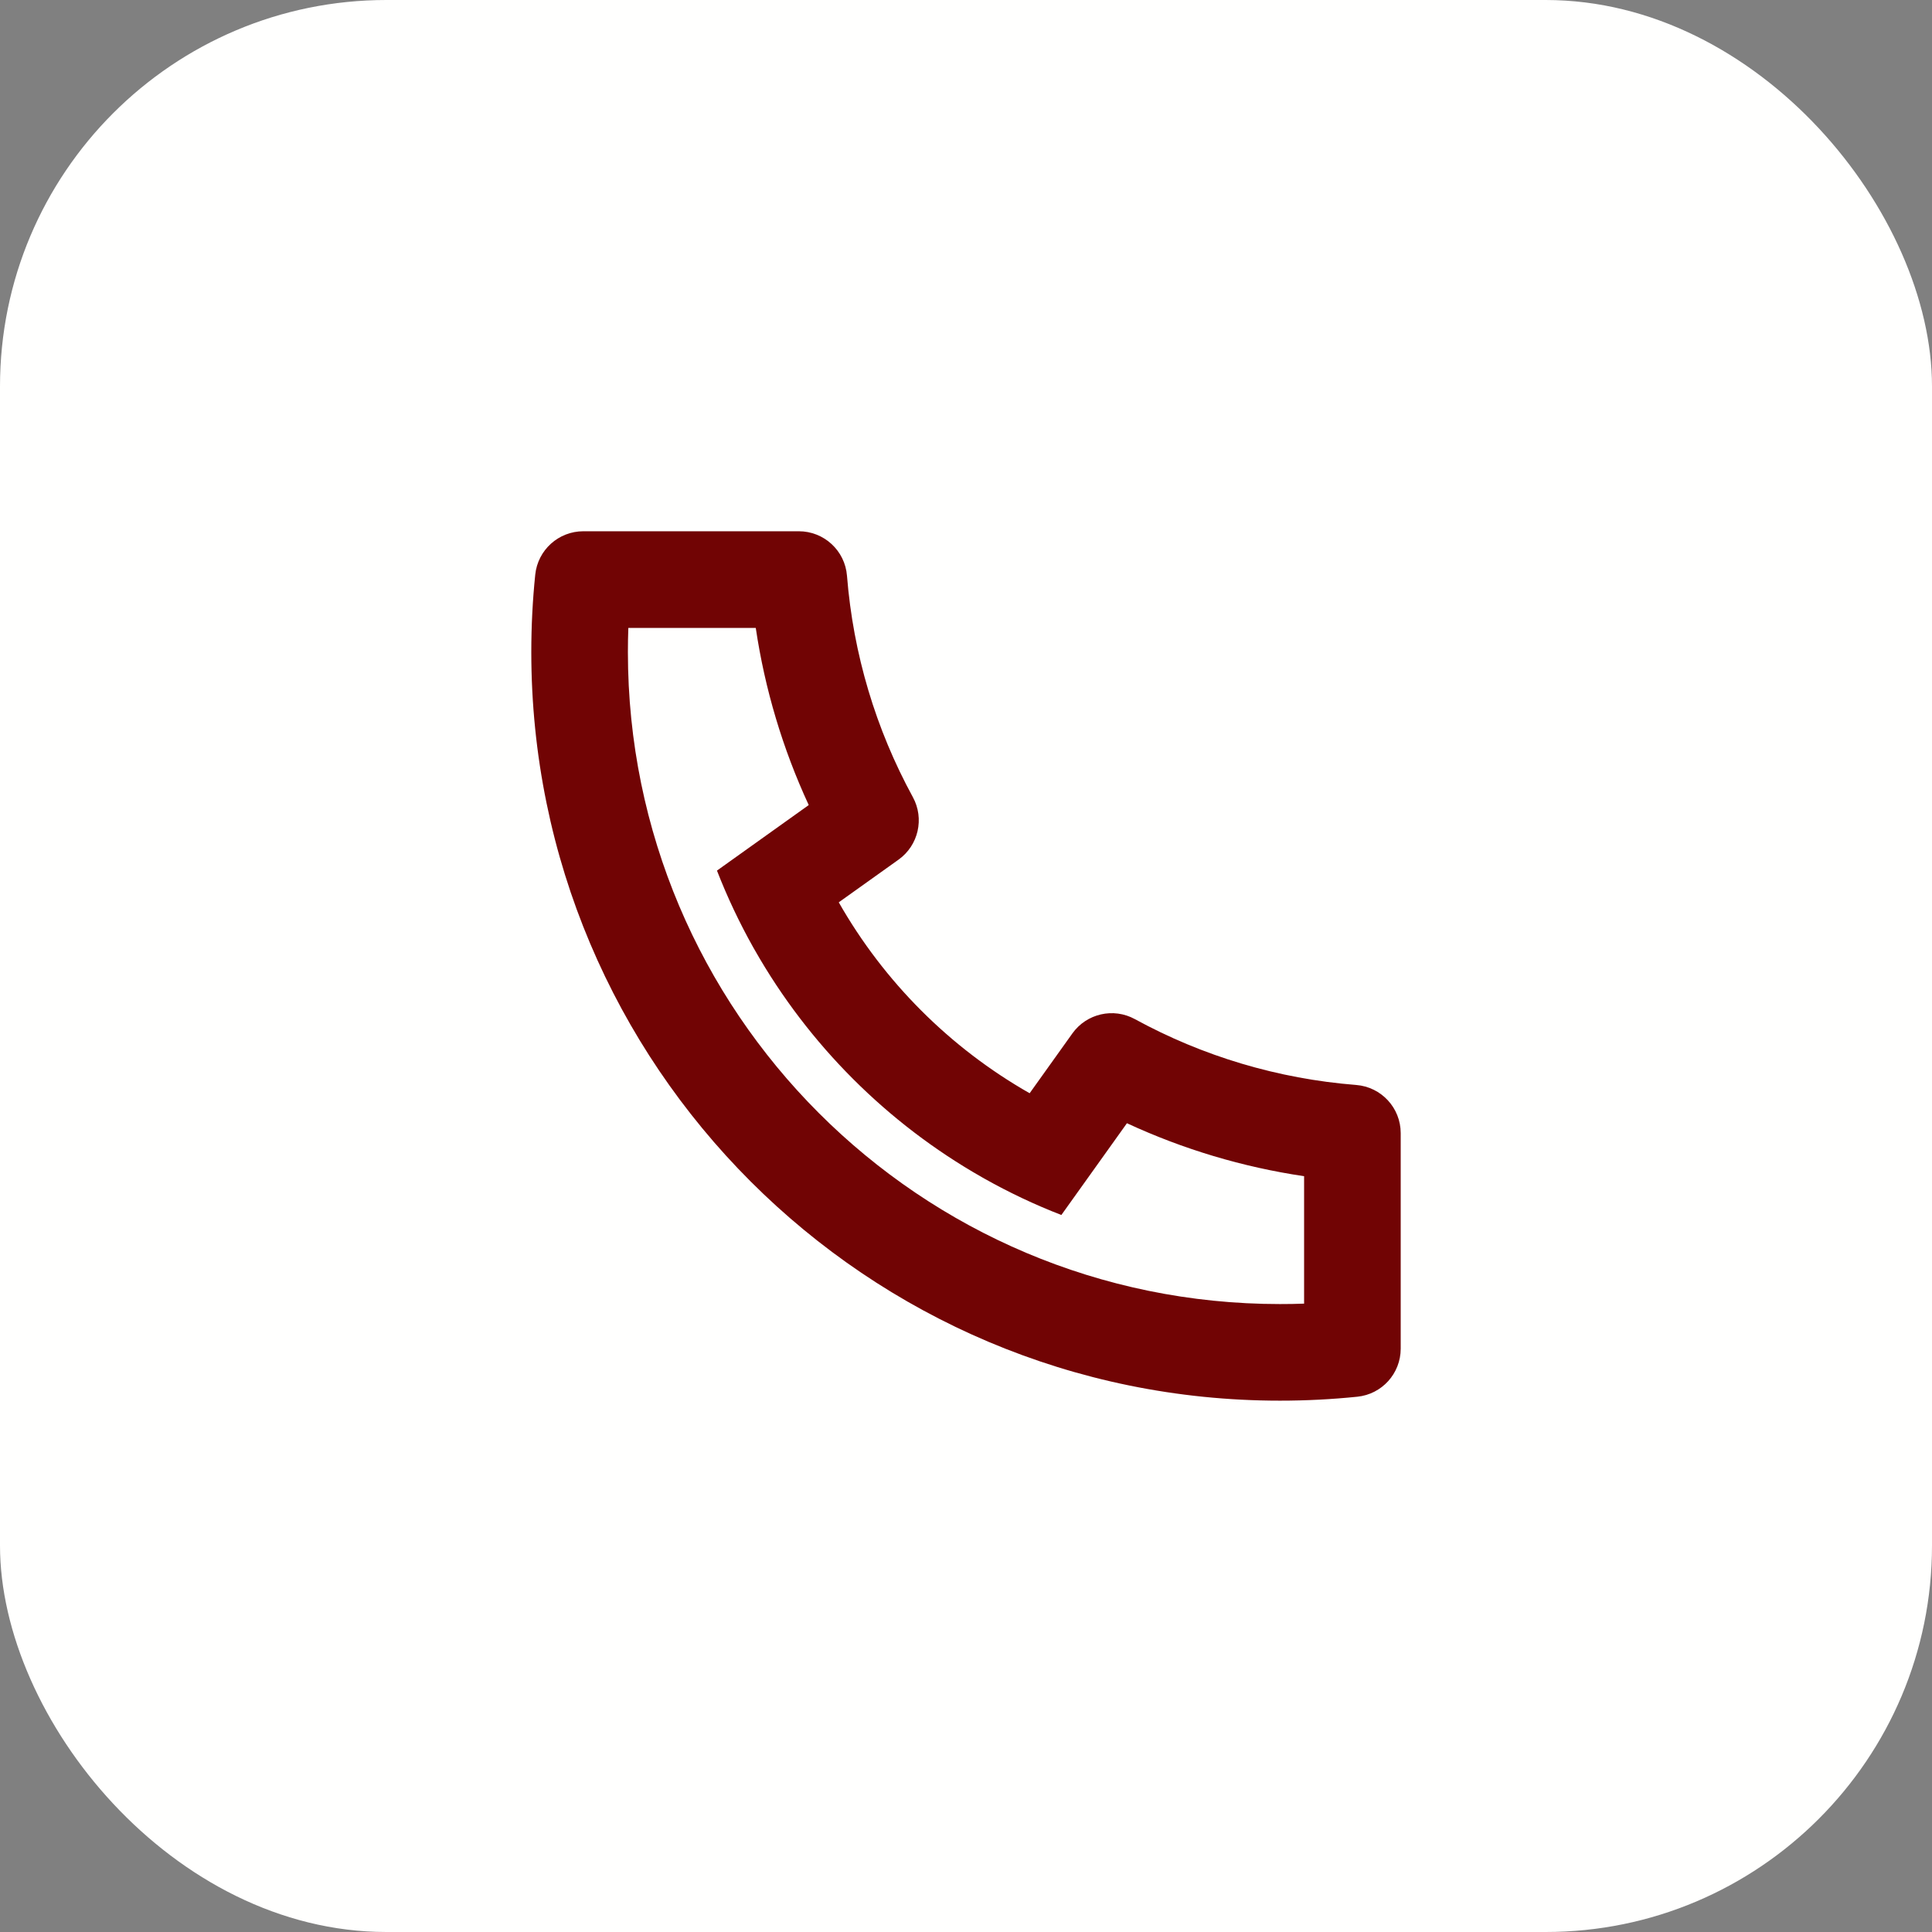
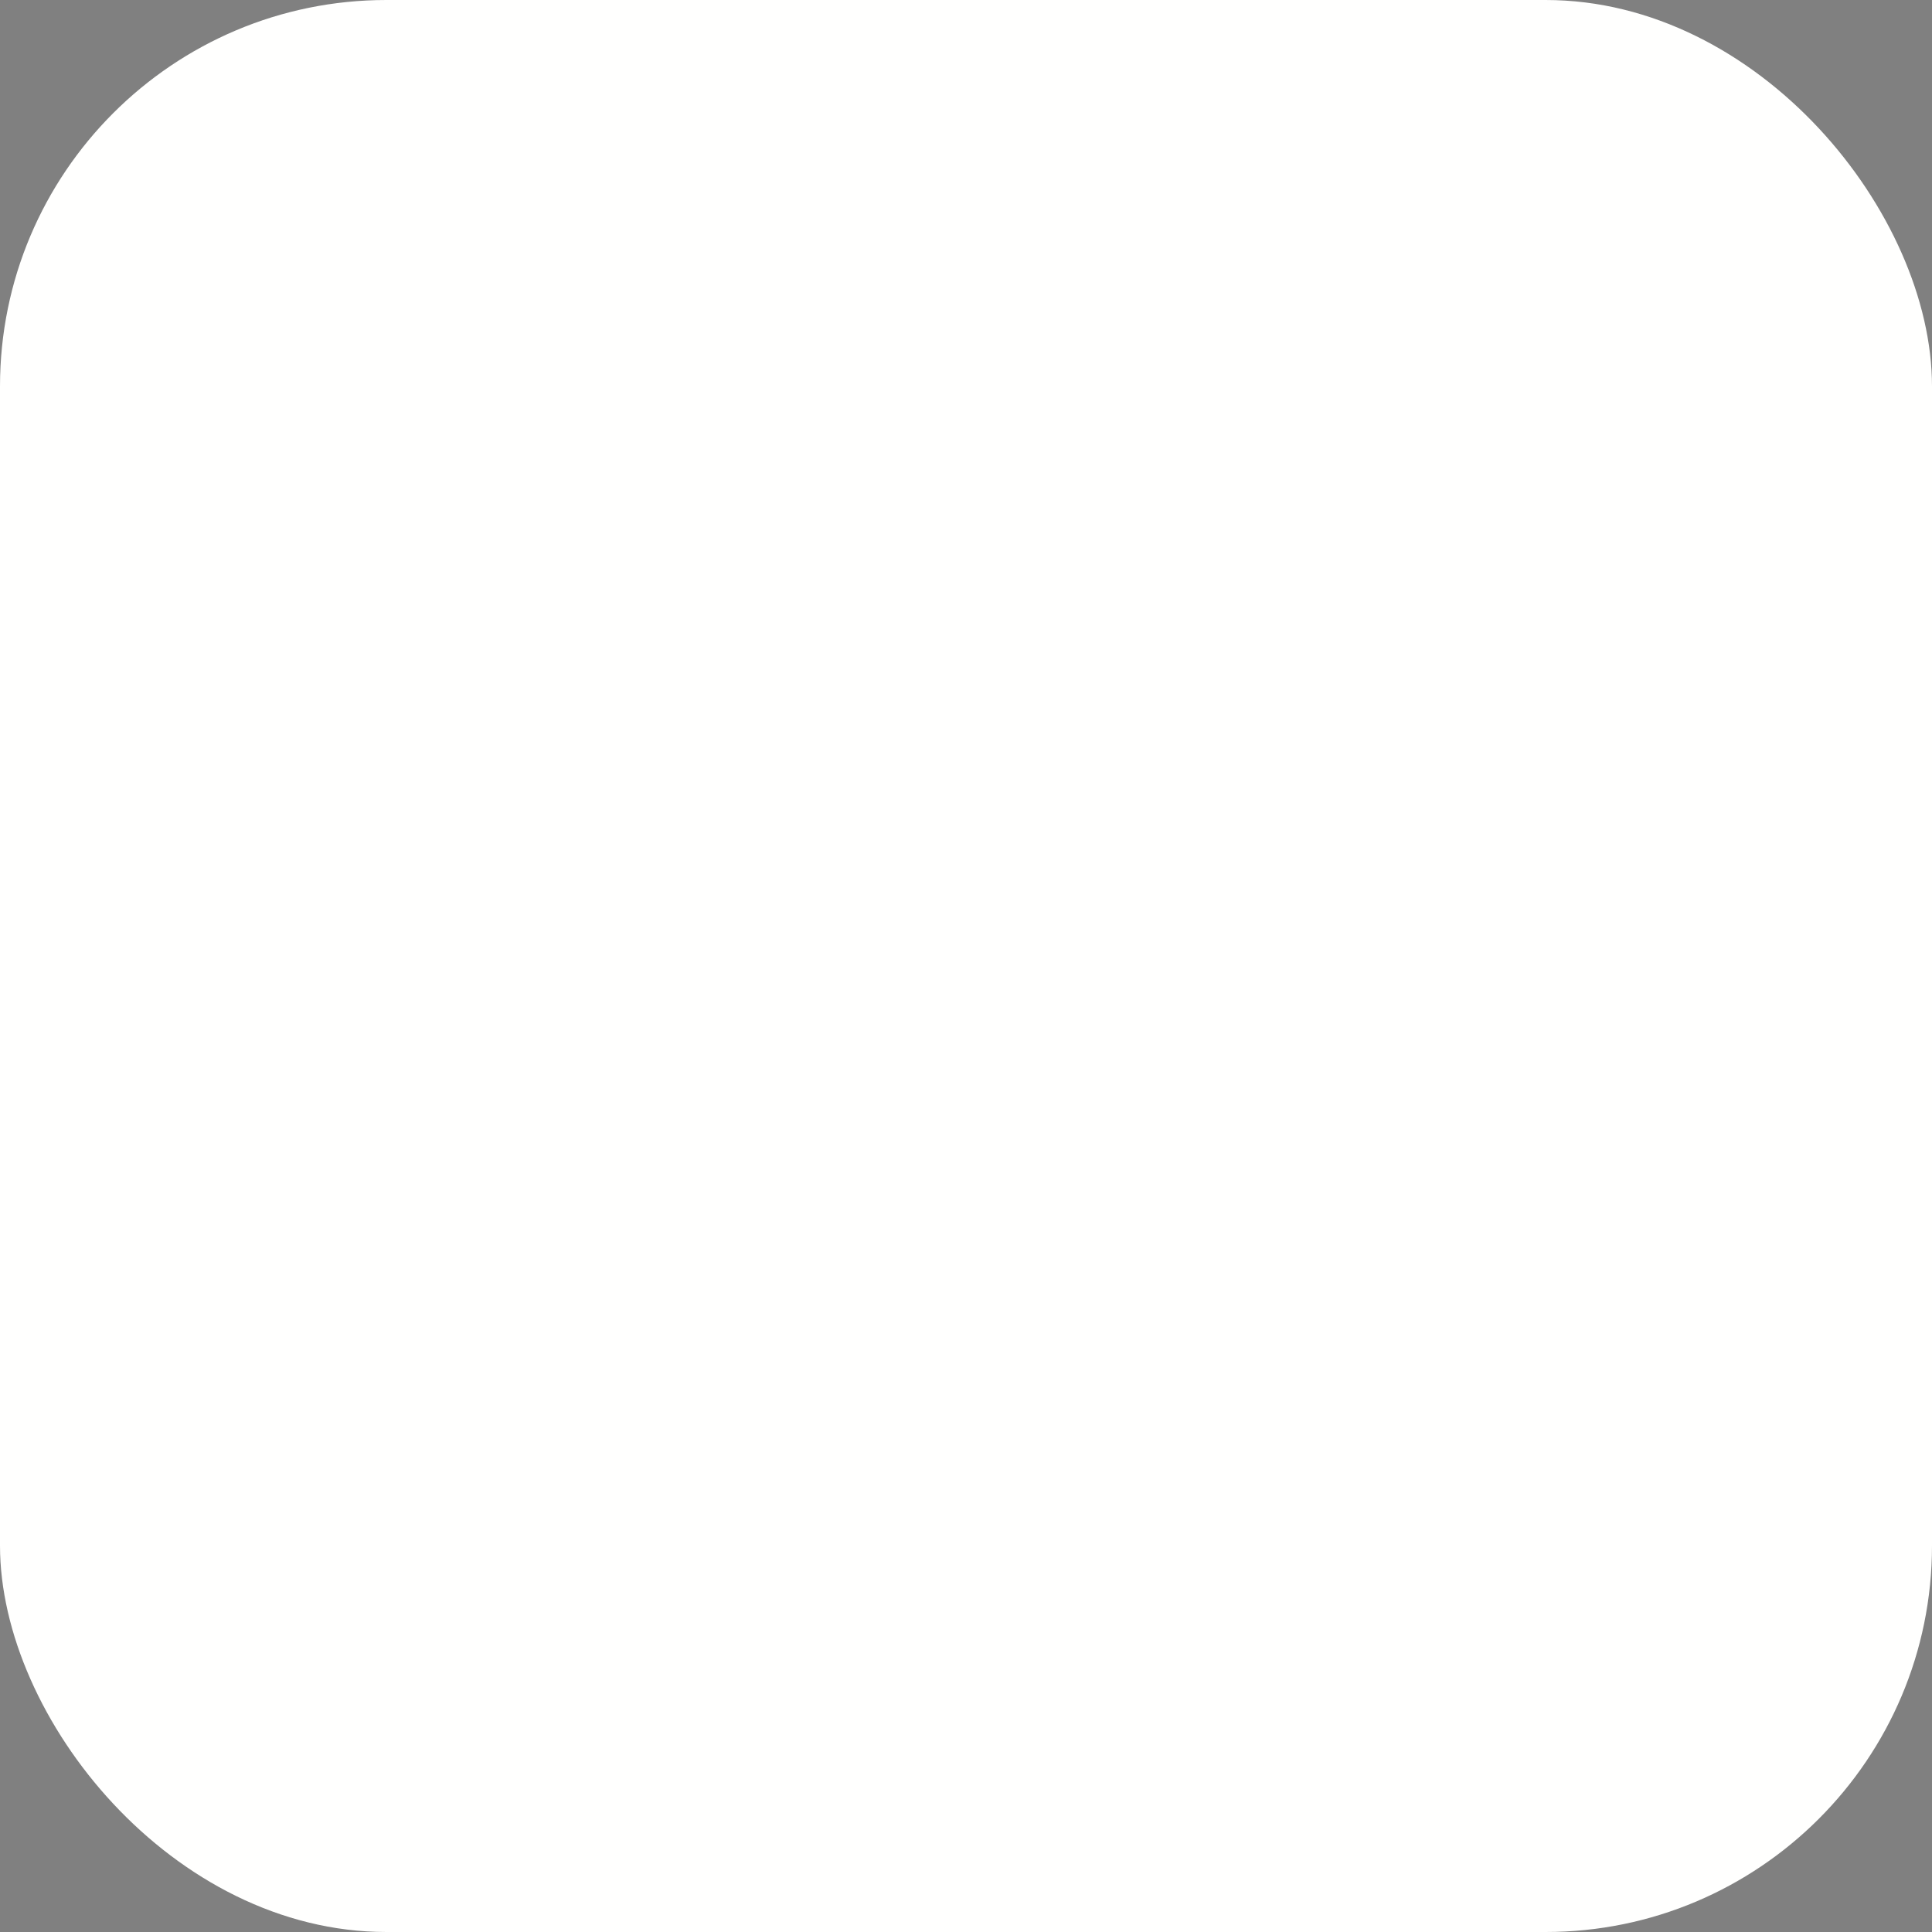
<svg xmlns="http://www.w3.org/2000/svg" width="50" height="50" viewBox="0 0 50 50" fill="none">
  <rect x="0" y="0" width="50" height="50" fill="#808080" stroke="none" />
  <rect y="-0" width="50" height="50" rx="10" fill="#FFFFFE" />
-   <path d="M21.707 23.352C22.878 25.41 24.589 27.122 26.647 28.293L27.753 26.745C28.121 26.23 28.814 26.071 29.369 26.374C31.128 27.335 33.071 27.919 35.099 28.079C35.749 28.131 36.25 28.673 36.25 29.325V34.904C36.25 35.545 35.765 36.082 35.128 36.147C34.465 36.215 33.797 36.249 33.125 36.249C22.424 36.249 13.75 27.575 13.75 16.875C13.75 16.202 13.784 15.534 13.852 14.872C13.918 14.234 14.455 13.749 15.096 13.749H20.674C21.326 13.749 21.869 14.251 21.92 14.901C22.081 16.928 22.665 18.872 23.625 20.63C23.928 21.185 23.769 21.879 23.255 22.247L21.707 23.352ZM18.555 22.531L20.93 20.835C20.257 19.381 19.795 17.839 19.559 16.25H16.261C16.254 16.457 16.25 16.666 16.25 16.875C16.25 26.194 23.805 33.749 33.125 33.749C33.334 33.749 33.542 33.746 33.75 33.738V30.44C32.16 30.204 30.619 29.743 29.165 29.069L27.468 31.444C26.782 31.178 26.119 30.864 25.484 30.507L25.412 30.466C22.962 29.073 20.927 27.037 19.534 24.588L19.492 24.515C19.136 23.88 18.822 23.217 18.555 22.531Z" fill="#710404" />
</svg>